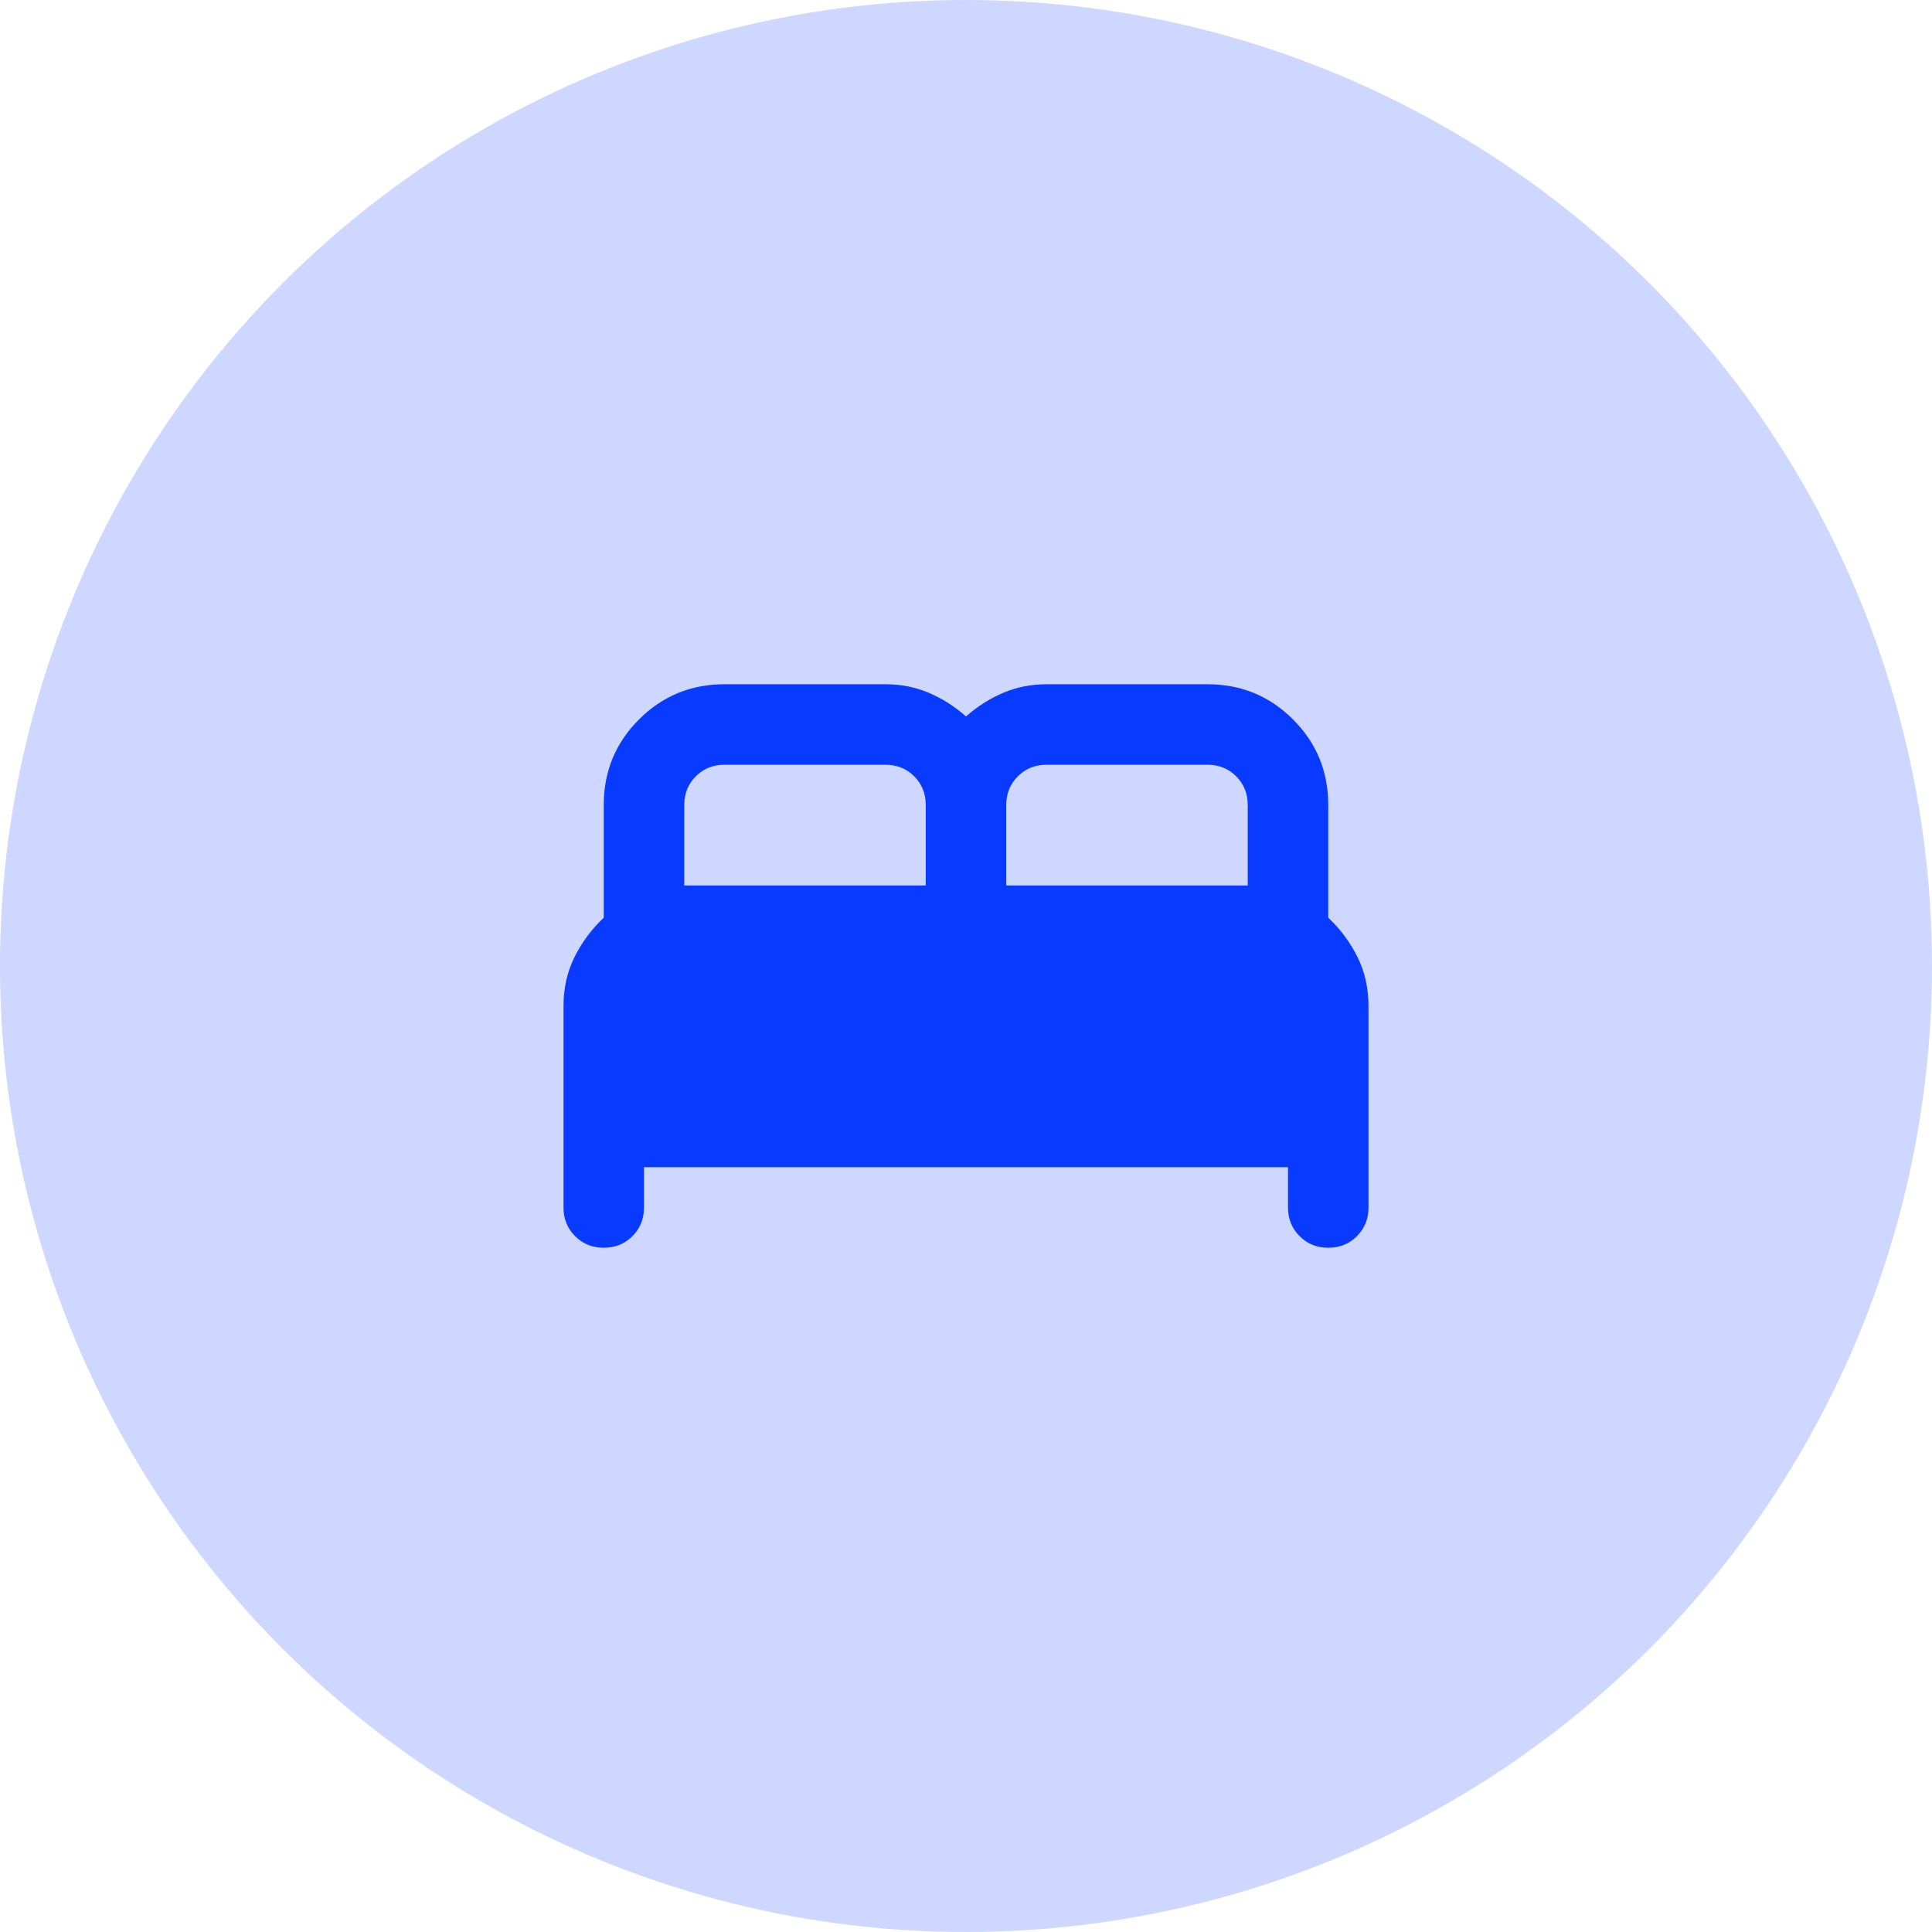
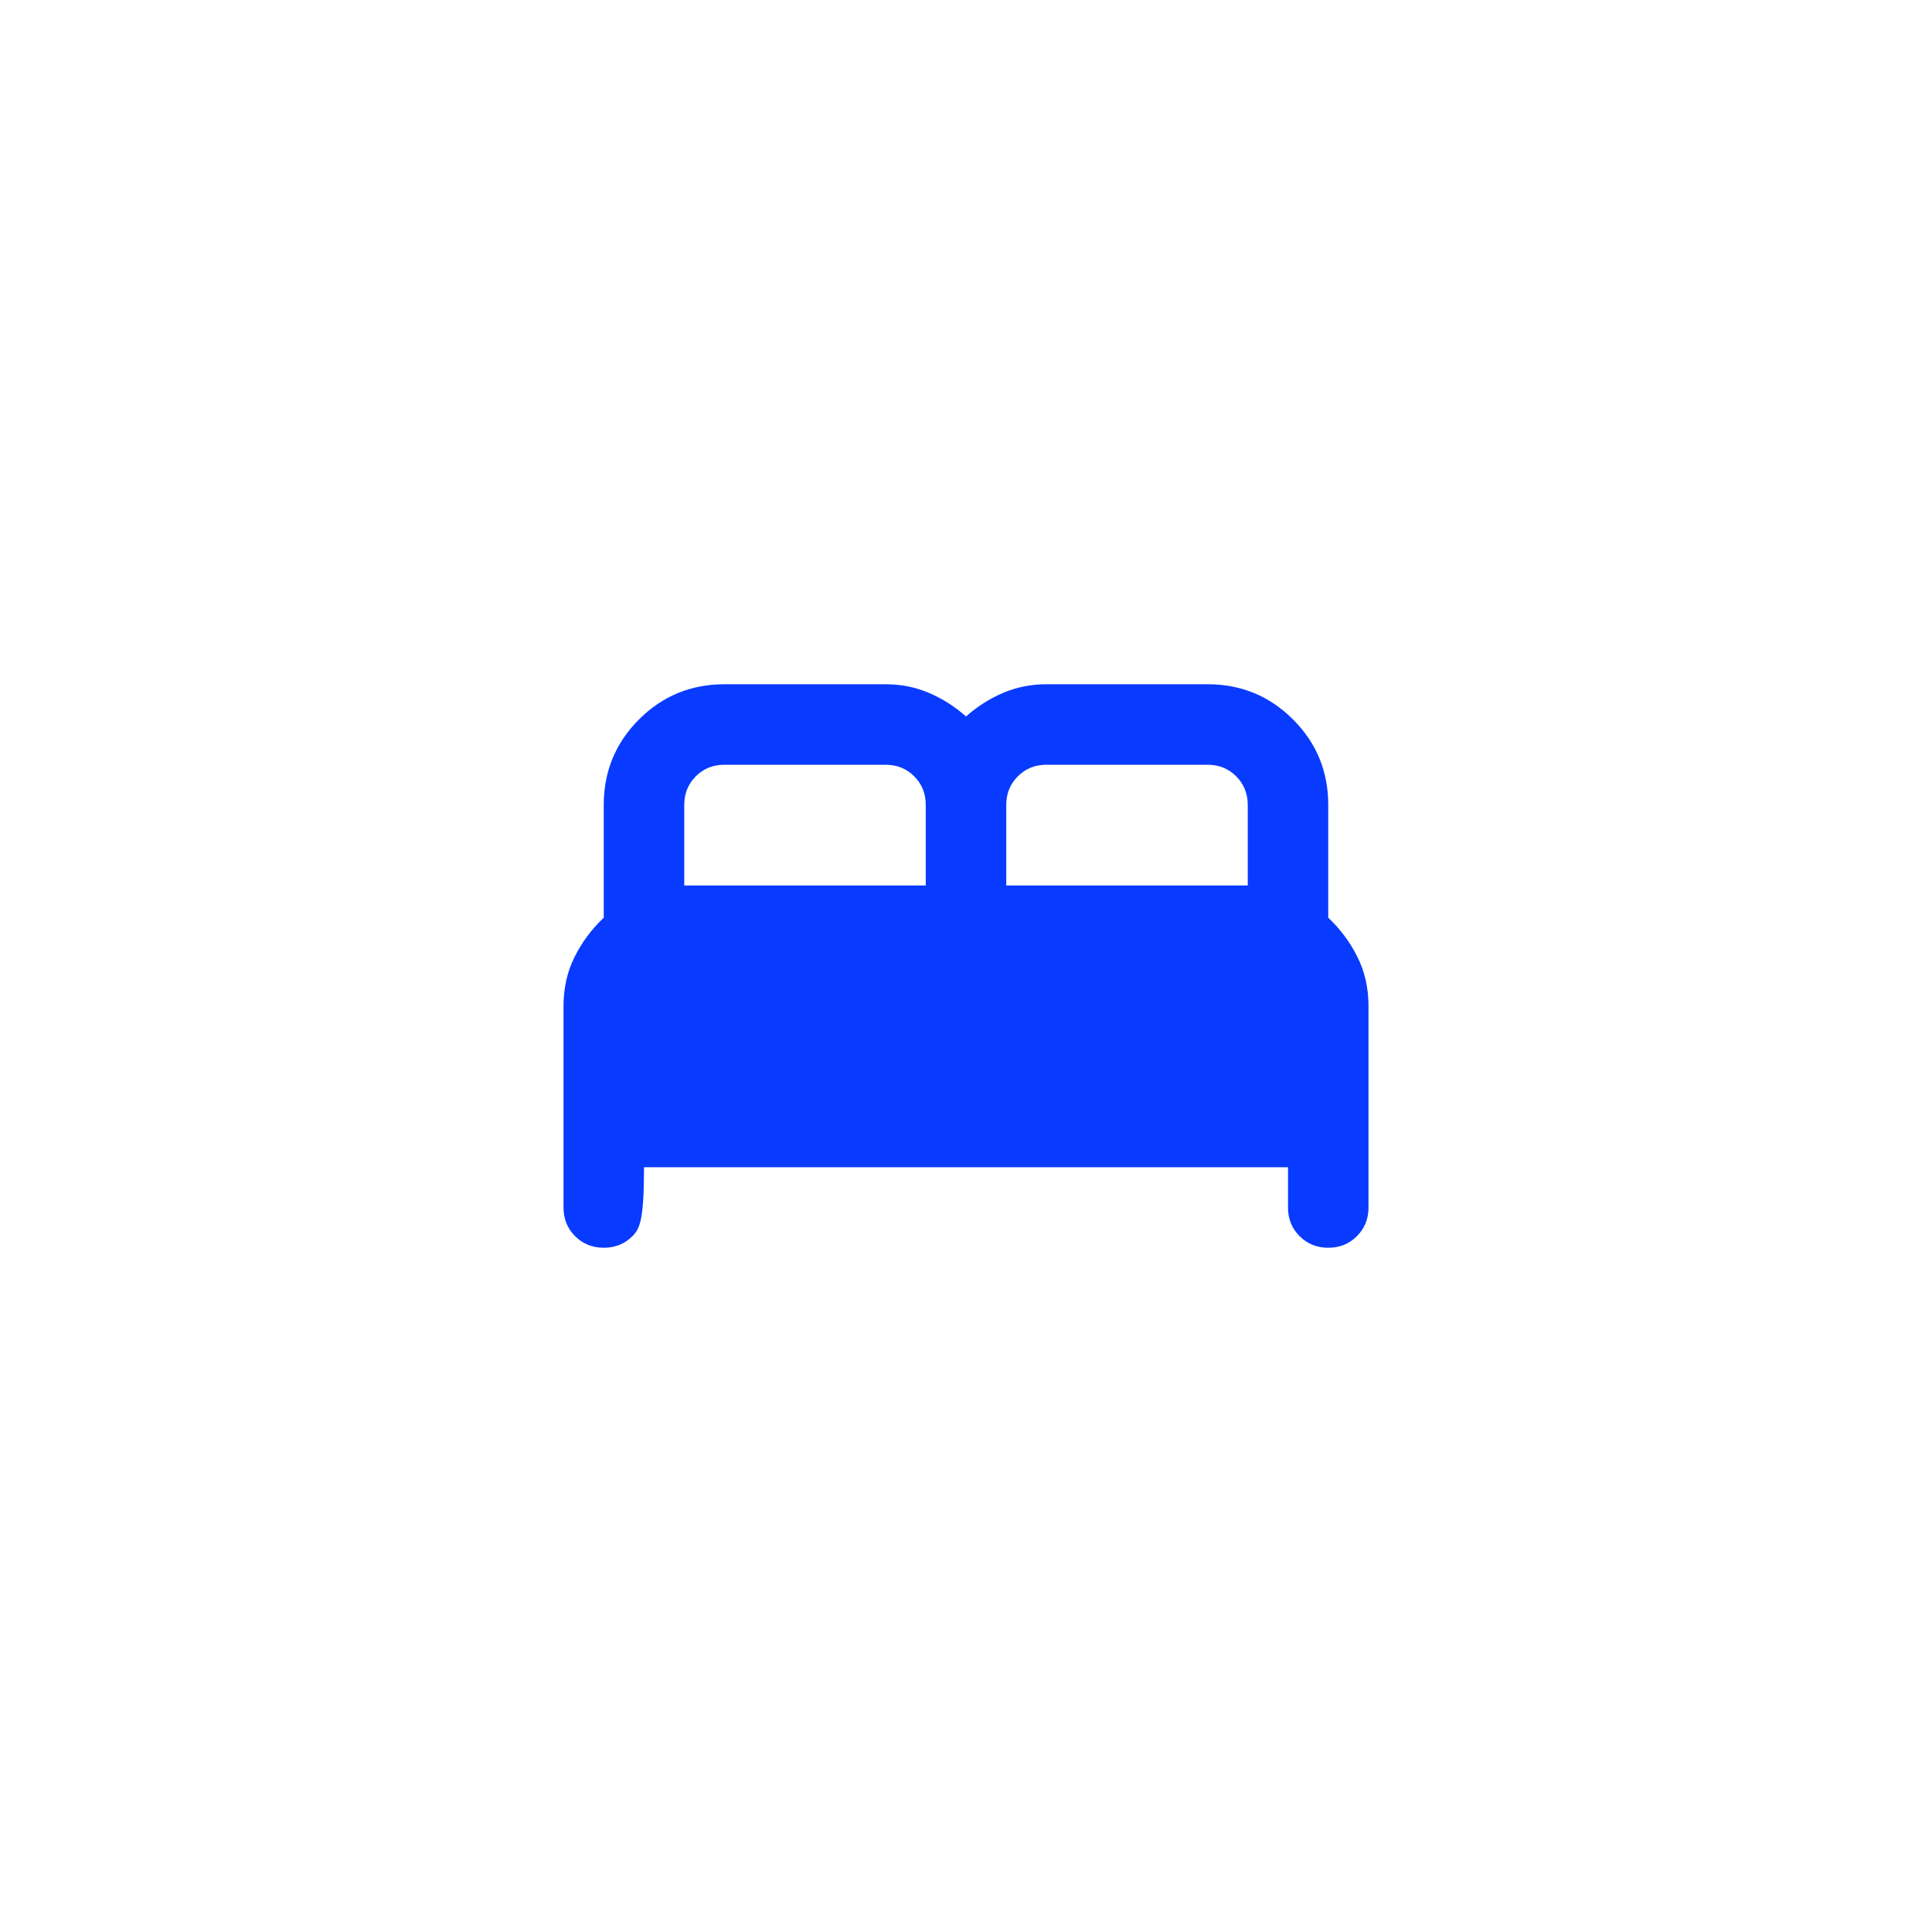
<svg xmlns="http://www.w3.org/2000/svg" width="48" height="48" viewBox="0 0 48 48" fill="none">
-   <circle cx="24" cy="24" r="24" fill="#083BFF" fill-opacity="0.2" />
  <mask id="mask0_44_3106" style="mask-type:alpha" maskUnits="userSpaceOnUse" x="12" y="12" width="24" height="24">
    <rect x="12" y="12" width="24" height="24" fill="#D9D9D9" />
  </mask>
  <g mask="url(#mask0_44_3106)">
-     <path d="M15 31C14.717 31 14.48 30.904 14.288 30.712C14.096 30.52 14 30.283 14 30V25C14 24.55 14.092 24.141 14.275 23.775C14.459 23.408 14.7 23.083 15 22.8V20C15 19.166 15.292 18.458 15.875 17.875C16.459 17.291 17.167 17 18 17H22C22.384 17 22.742 17.071 23.075 17.213C23.409 17.354 23.717 17.55 24 17.8C24.284 17.55 24.592 17.354 24.925 17.213C25.259 17.071 25.617 17 26 17H30C30.834 17 31.542 17.291 32.125 17.875C32.709 18.458 33 19.166 33 20V22.8C33.3 23.083 33.542 23.408 33.725 23.775C33.909 24.141 34 24.55 34 25V30C34 30.283 33.904 30.52 33.712 30.712C33.521 30.904 33.284 31 33 31C32.717 31 32.48 30.904 32.288 30.712C32.096 30.52 32 30.283 32 30V29H16V30C16 30.283 15.905 30.52 15.713 30.712C15.521 30.904 15.284 31 15 31ZM25 22H31V20C31 19.716 30.904 19.479 30.712 19.287C30.521 19.095 30.284 19 30 19H26C25.717 19 25.48 19.095 25.288 19.287C25.096 19.479 25 19.716 25 20V22ZM17 22H23V20C23 19.716 22.905 19.479 22.713 19.287C22.521 19.095 22.284 19 22 19H18C17.717 19 17.479 19.095 17.287 19.287C17.096 19.479 17 19.716 17 20V22Z" fill="#083BFF" />
+     <path d="M15 31C14.717 31 14.48 30.904 14.288 30.712C14.096 30.52 14 30.283 14 30V25C14 24.55 14.092 24.141 14.275 23.775C14.459 23.408 14.7 23.083 15 22.8V20C15 19.166 15.292 18.458 15.875 17.875C16.459 17.291 17.167 17 18 17H22C22.384 17 22.742 17.071 23.075 17.213C23.409 17.354 23.717 17.55 24 17.8C24.284 17.55 24.592 17.354 24.925 17.213C25.259 17.071 25.617 17 26 17H30C30.834 17 31.542 17.291 32.125 17.875C32.709 18.458 33 19.166 33 20V22.8C33.3 23.083 33.542 23.408 33.725 23.775C33.909 24.141 34 24.55 34 25V30C34 30.283 33.904 30.52 33.712 30.712C33.521 30.904 33.284 31 33 31C32.717 31 32.48 30.904 32.288 30.712C32.096 30.52 32 30.283 32 30V29H16C16 30.283 15.905 30.52 15.713 30.712C15.521 30.904 15.284 31 15 31ZM25 22H31V20C31 19.716 30.904 19.479 30.712 19.287C30.521 19.095 30.284 19 30 19H26C25.717 19 25.48 19.095 25.288 19.287C25.096 19.479 25 19.716 25 20V22ZM17 22H23V20C23 19.716 22.905 19.479 22.713 19.287C22.521 19.095 22.284 19 22 19H18C17.717 19 17.479 19.095 17.287 19.287C17.096 19.479 17 19.716 17 20V22Z" fill="#083BFF" />
  </g>
</svg>